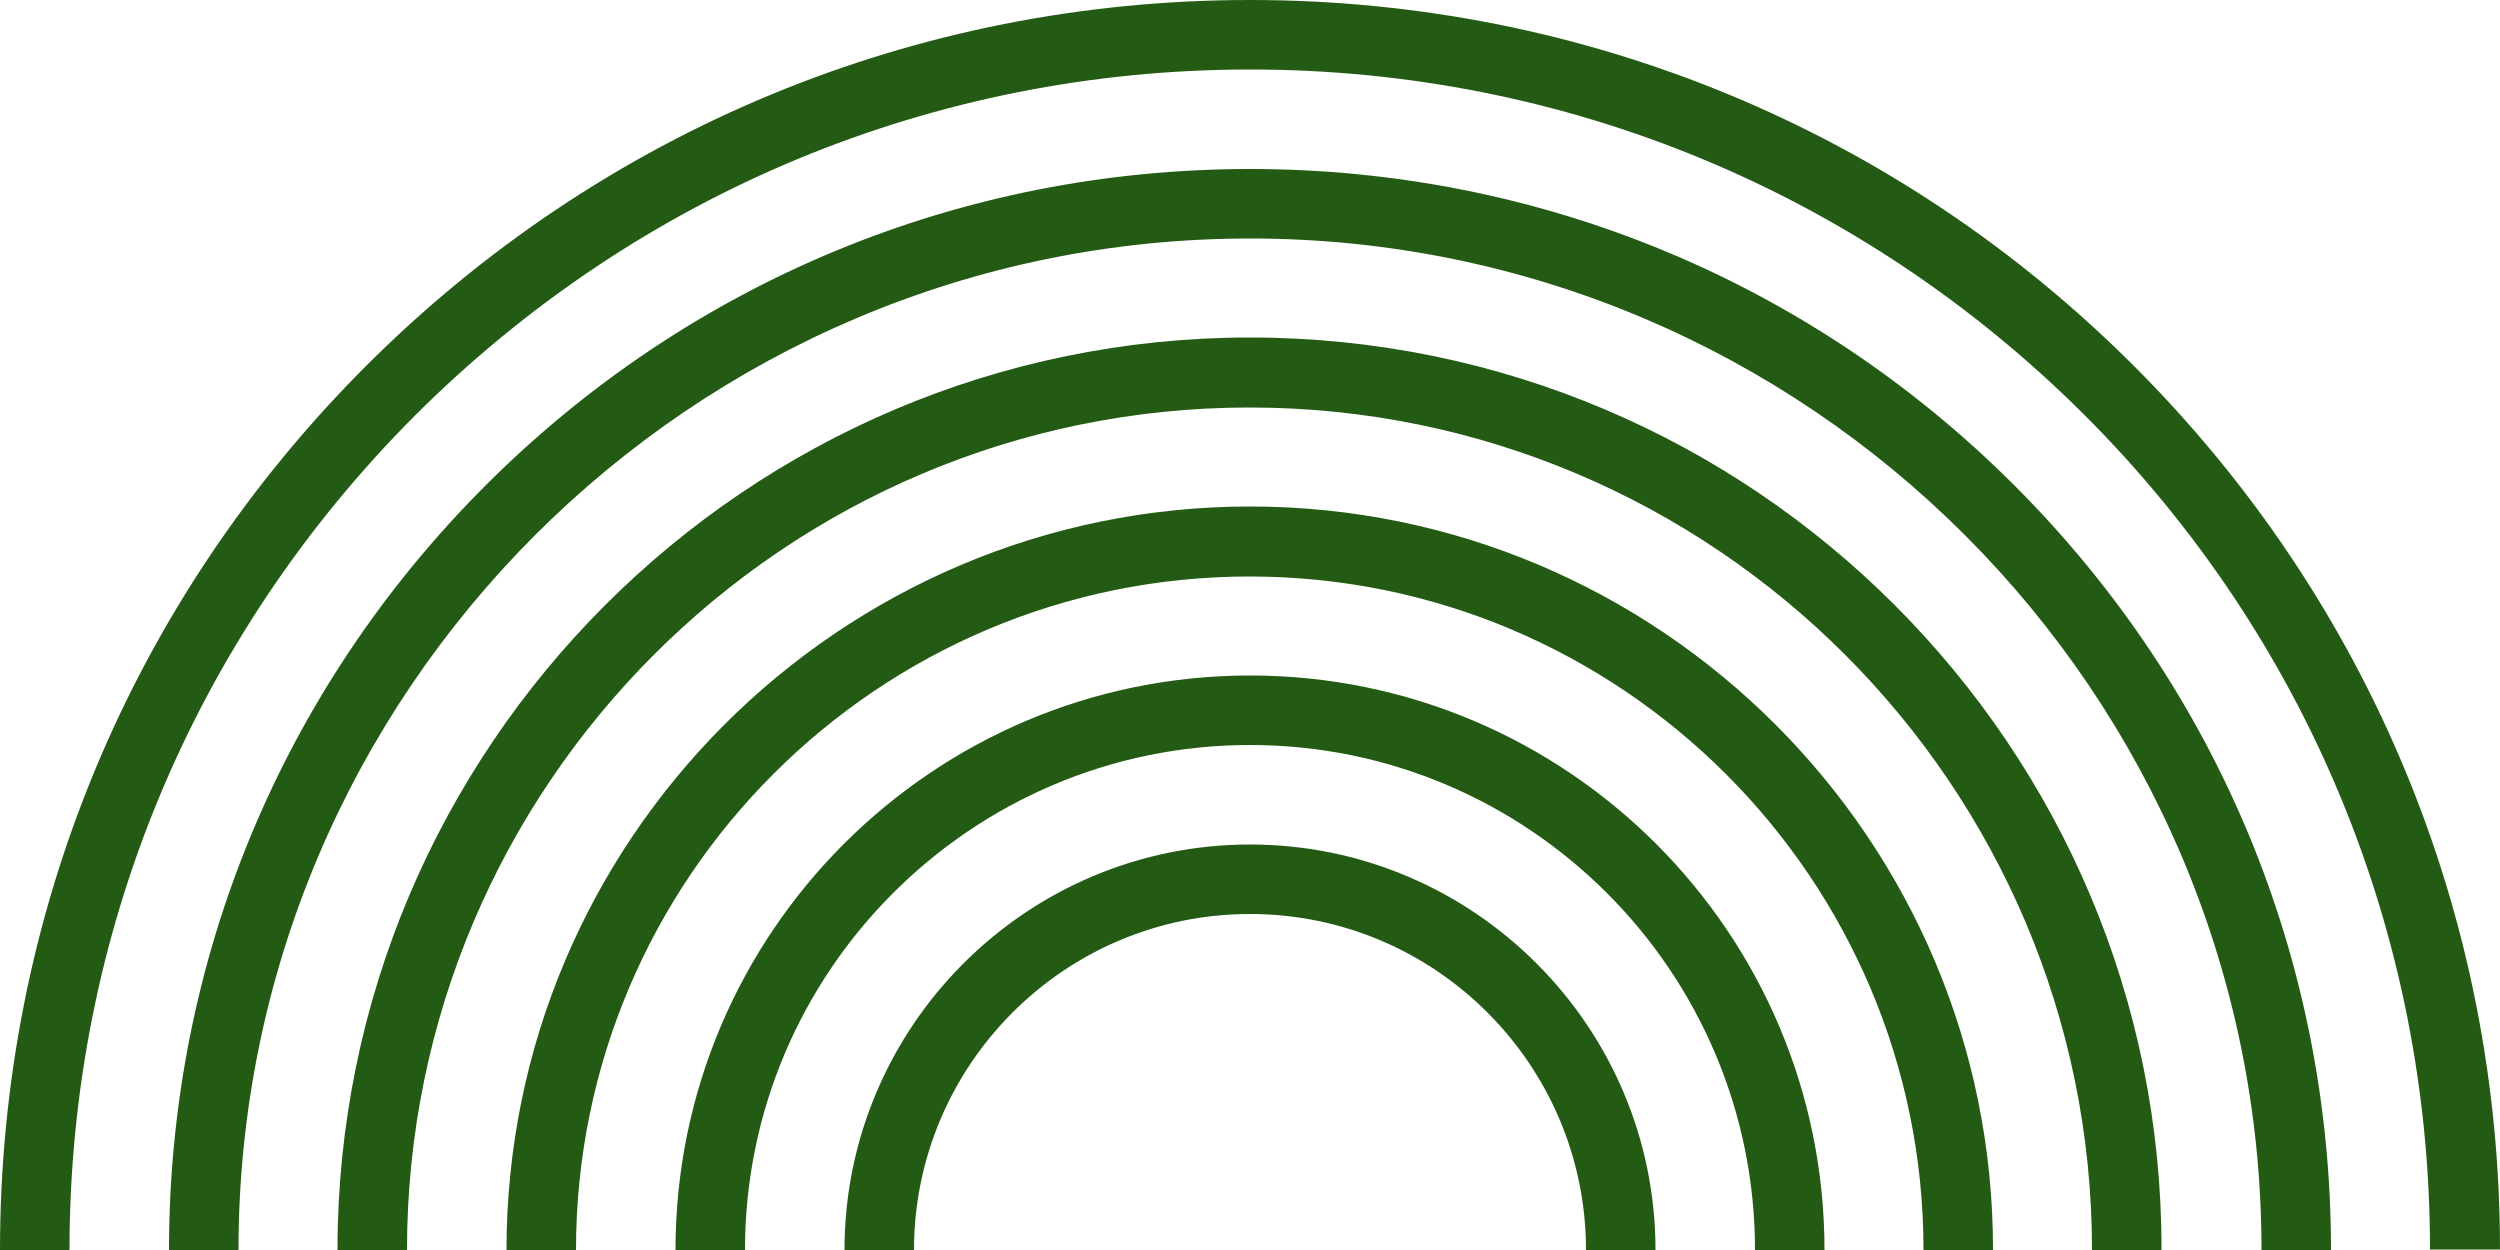
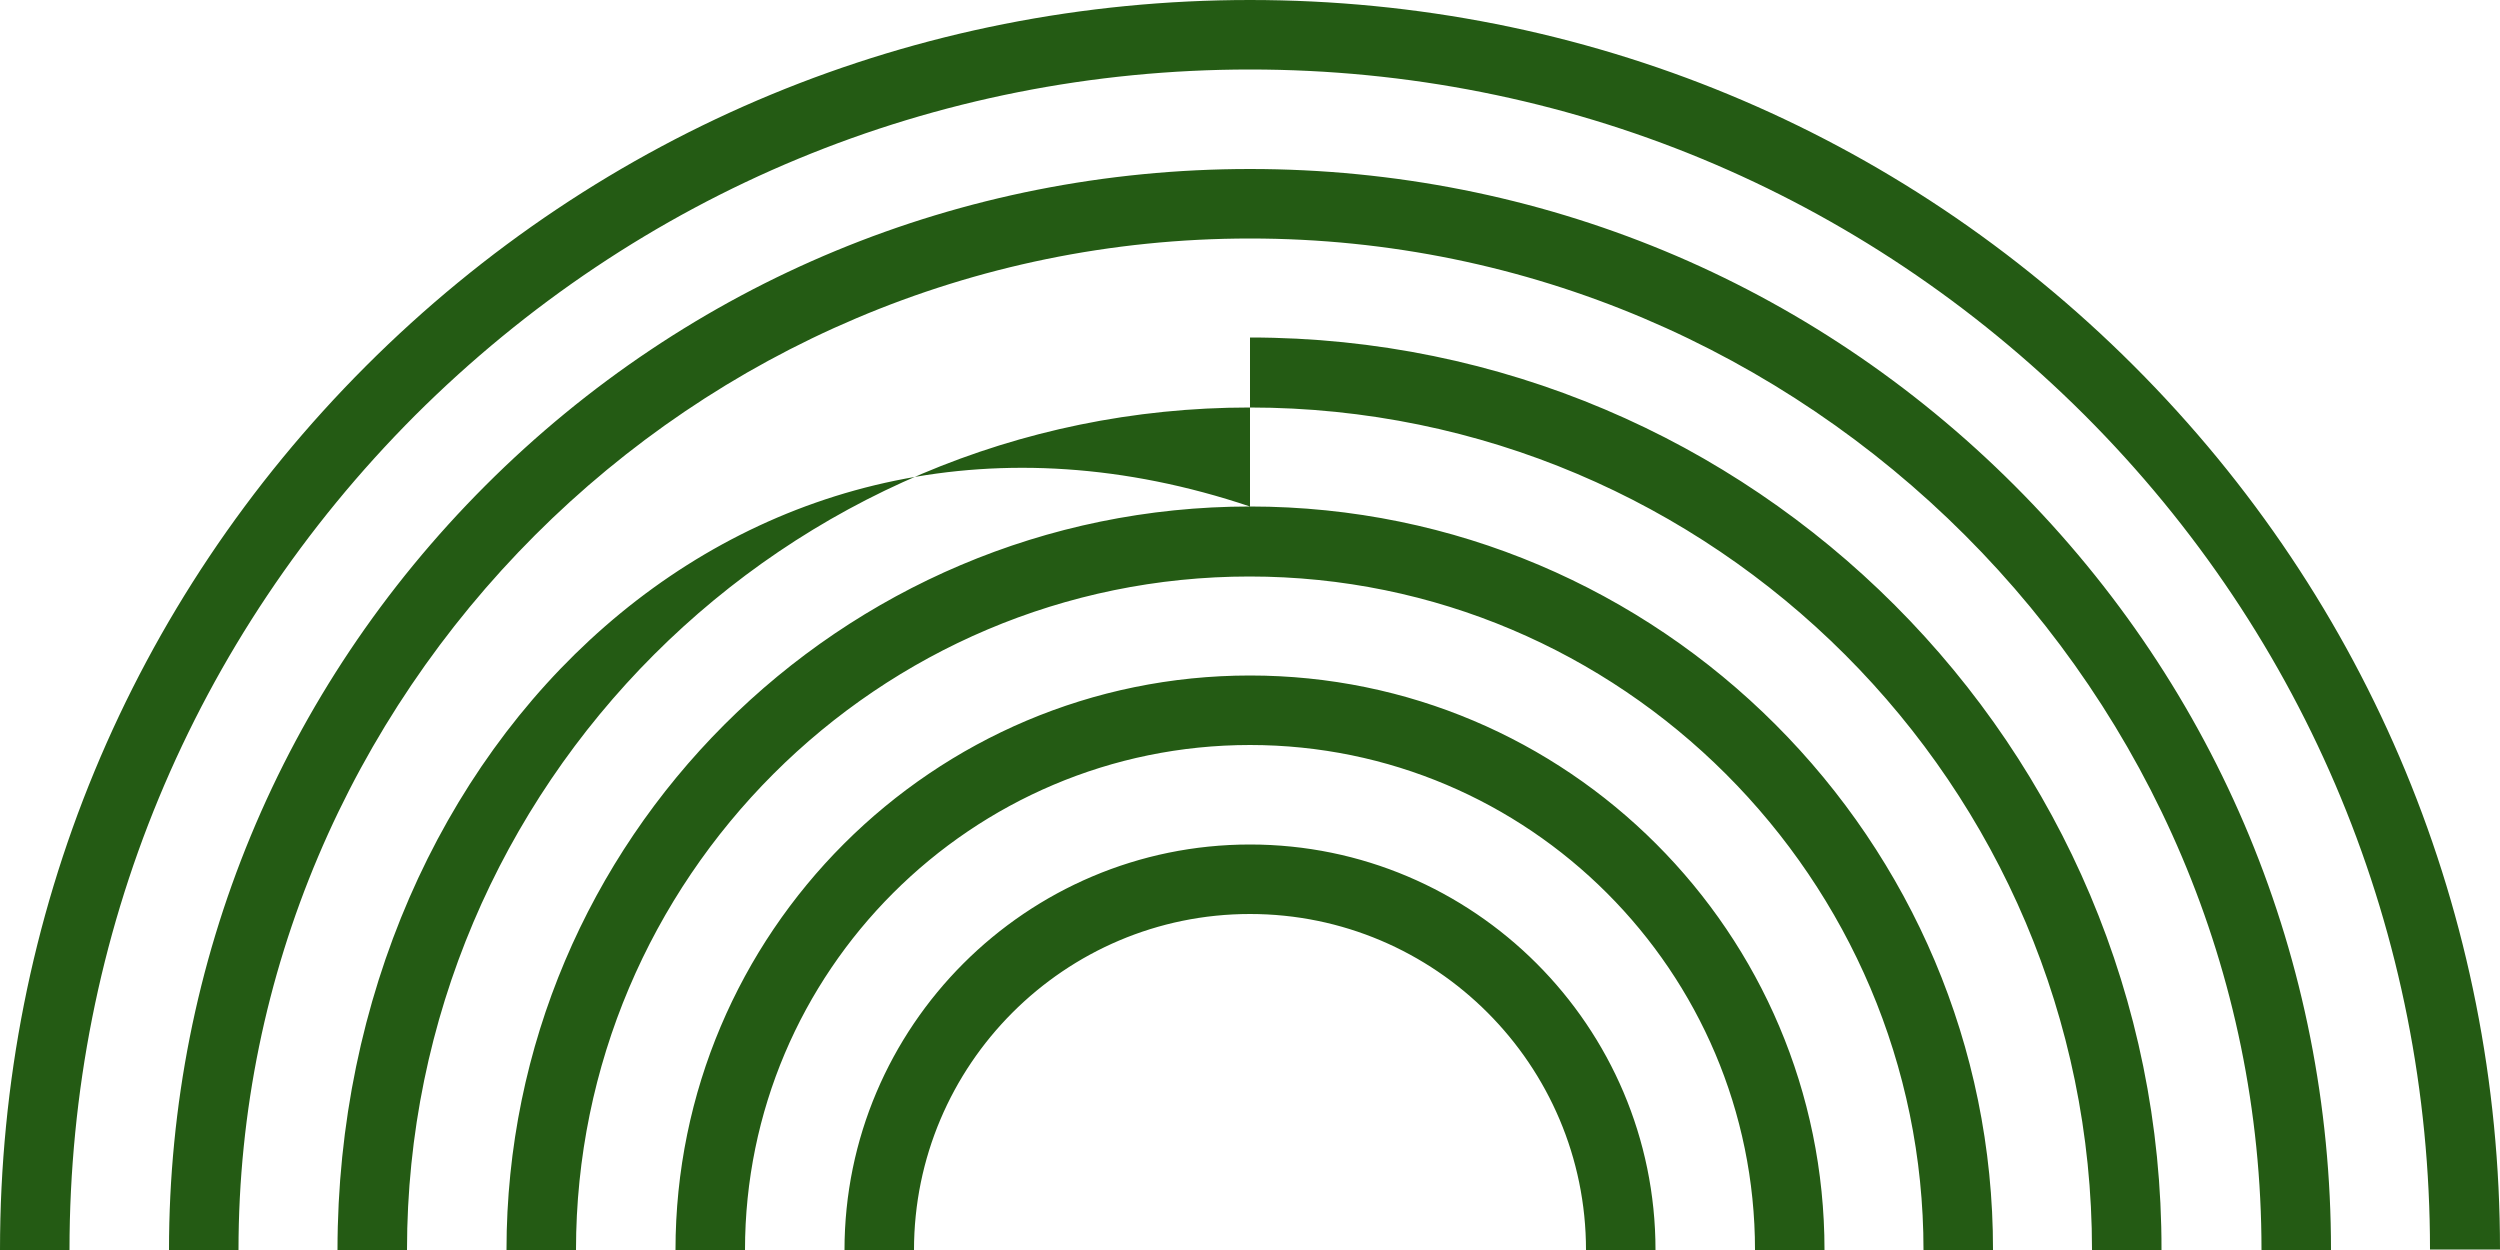
<svg xmlns="http://www.w3.org/2000/svg" fill="#000000" height="250" preserveAspectRatio="xMidYMid meet" version="1" viewBox="0.0 0.0 500.0 250.0" width="500" zoomAndPan="magnify">
  <g id="change1_1">
-     <path d="M331.1,250h-13.9c0-37-30.1-67.2-67.2-67.2S182.8,213,182.8,250h-13.9c0-44.7,36.4-81.1,81.1-81.1 S331.1,205.3,331.1,250z M250,135.1c-63.4,0-114.9,51.5-114.9,114.9H149c0-55.7,45.3-101,101-101c55.7,0,101,45.3,101,101h13.9 C364.9,186.6,313.4,135.1,250,135.1z M250,101.3c-82,0-148.7,66.7-148.7,148.7h13.9c0-74.3,60.4-134.7,134.7-134.7 S384.7,175.7,384.7,250h13.9C398.7,168,332,101.3,250,101.3z M250,67.5C149.4,67.5,67.5,149.4,67.5,250h13.9 c0-92.9,75.6-168.5,168.5-168.5c92.9,0,168.5,75.6,168.5,168.5h13.9C432.5,149.4,350.6,67.5,250,67.5z M402.9,97.1 C362.1,56.3,307.8,33.8,250,33.8c-57.8,0-112.1,22.5-152.9,63.3C56.3,137.9,33.8,192.2,33.8,250h13.9 c0-111.5,90.7-202.3,202.3-202.3S452.3,138.5,452.3,250h13.9C466.2,192.2,443.7,137.9,402.9,97.1z M426.8,73.2 C379.6,26,316.8,0,250,0S120.4,26,73.2,73.2S0,183.2,0,250h13.9c0-63.1,24.6-122.3,69.1-166.9C127.7,38.5,186.9,13.9,250,13.9 c63.1,0,122.3,24.6,166.9,69.1c44.6,44.6,69.1,103.9,69.1,166.9H500C500,183.2,474,120.4,426.8,73.2z" fill="#245b14" />
+     <path d="M331.1,250h-13.9c0-37-30.1-67.2-67.2-67.2S182.8,213,182.8,250h-13.9c0-44.7,36.4-81.1,81.1-81.1 S331.1,205.3,331.1,250z M250,135.1c-63.4,0-114.9,51.5-114.9,114.9H149c0-55.7,45.3-101,101-101c55.7,0,101,45.3,101,101h13.9 C364.9,186.6,313.4,135.1,250,135.1z M250,101.3c-82,0-148.7,66.7-148.7,148.7h13.9c0-74.3,60.4-134.7,134.7-134.7 S384.7,175.7,384.7,250h13.9C398.7,168,332,101.3,250,101.3z C149.4,67.5,67.5,149.4,67.5,250h13.9 c0-92.9,75.6-168.5,168.5-168.5c92.9,0,168.5,75.6,168.5,168.5h13.9C432.5,149.4,350.6,67.5,250,67.5z M402.9,97.1 C362.1,56.3,307.8,33.8,250,33.8c-57.8,0-112.1,22.5-152.9,63.3C56.3,137.9,33.8,192.2,33.8,250h13.9 c0-111.5,90.7-202.3,202.3-202.3S452.3,138.5,452.3,250h13.9C466.2,192.2,443.7,137.9,402.9,97.1z M426.8,73.2 C379.6,26,316.8,0,250,0S120.4,26,73.2,73.2S0,183.2,0,250h13.9c0-63.1,24.6-122.3,69.1-166.9C127.7,38.5,186.9,13.9,250,13.9 c63.1,0,122.3,24.6,166.9,69.1c44.6,44.6,69.1,103.9,69.1,166.9H500C500,183.2,474,120.4,426.8,73.2z" fill="#245b14" />
  </g>
</svg>